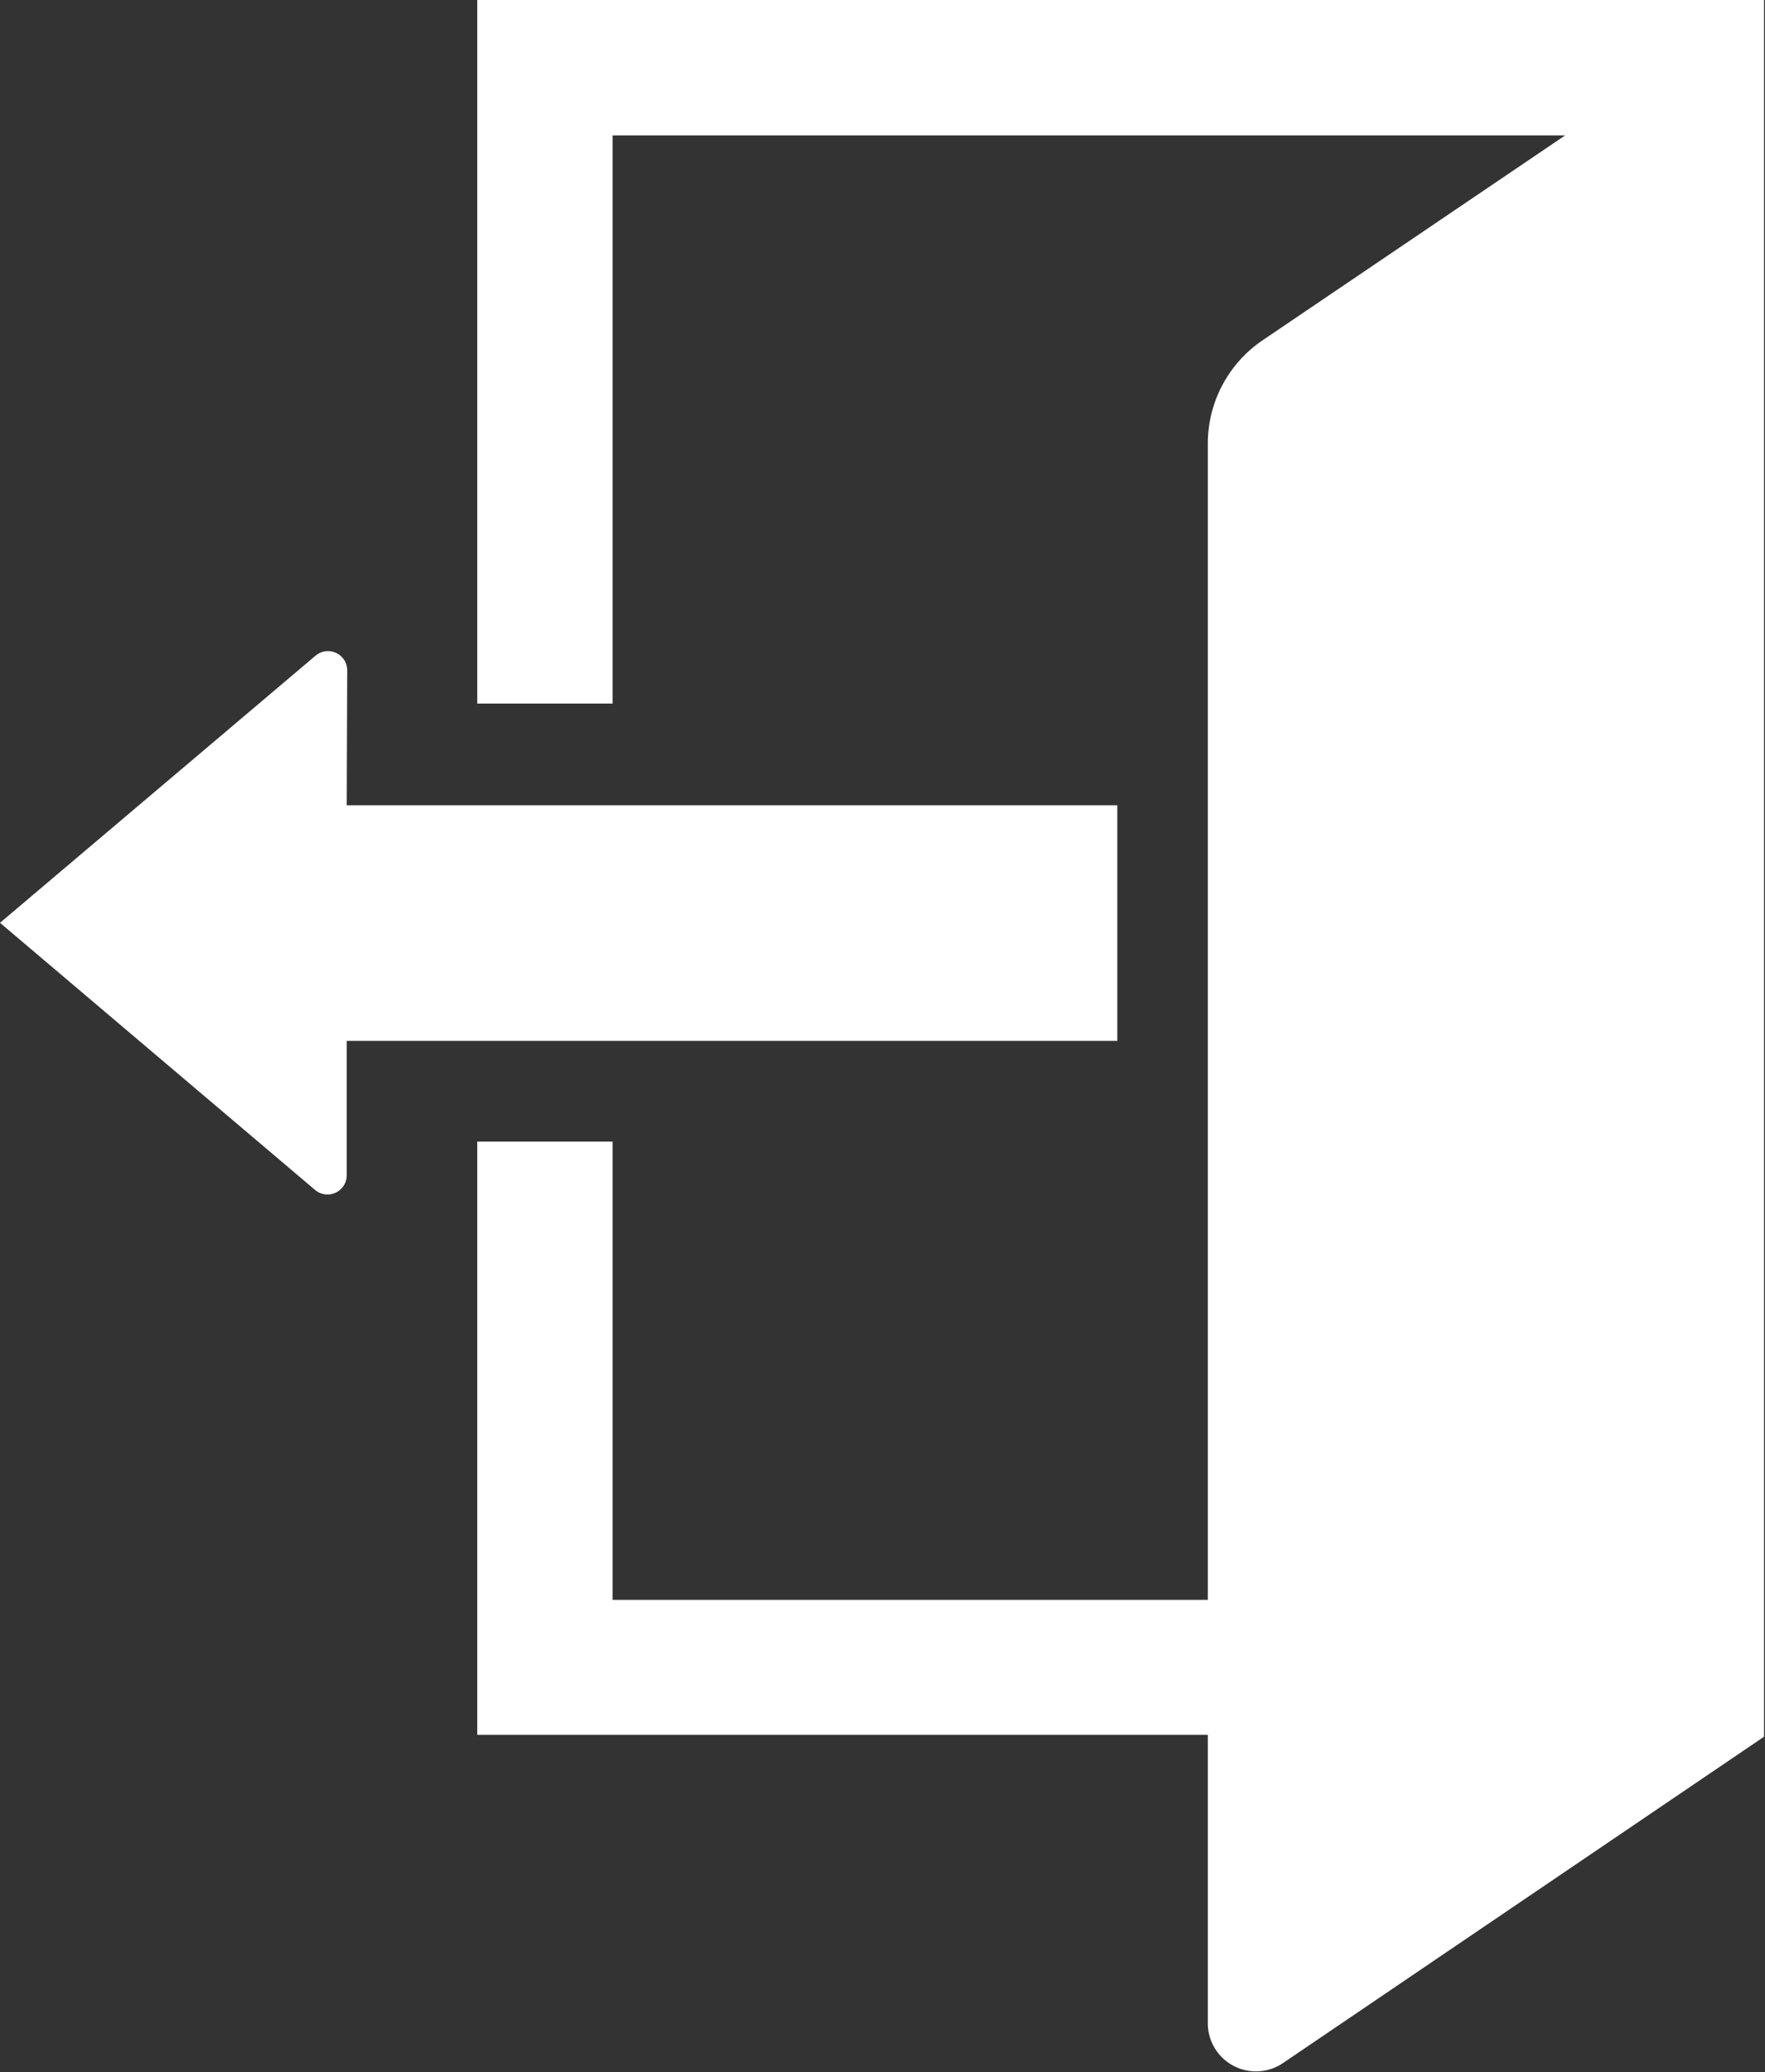
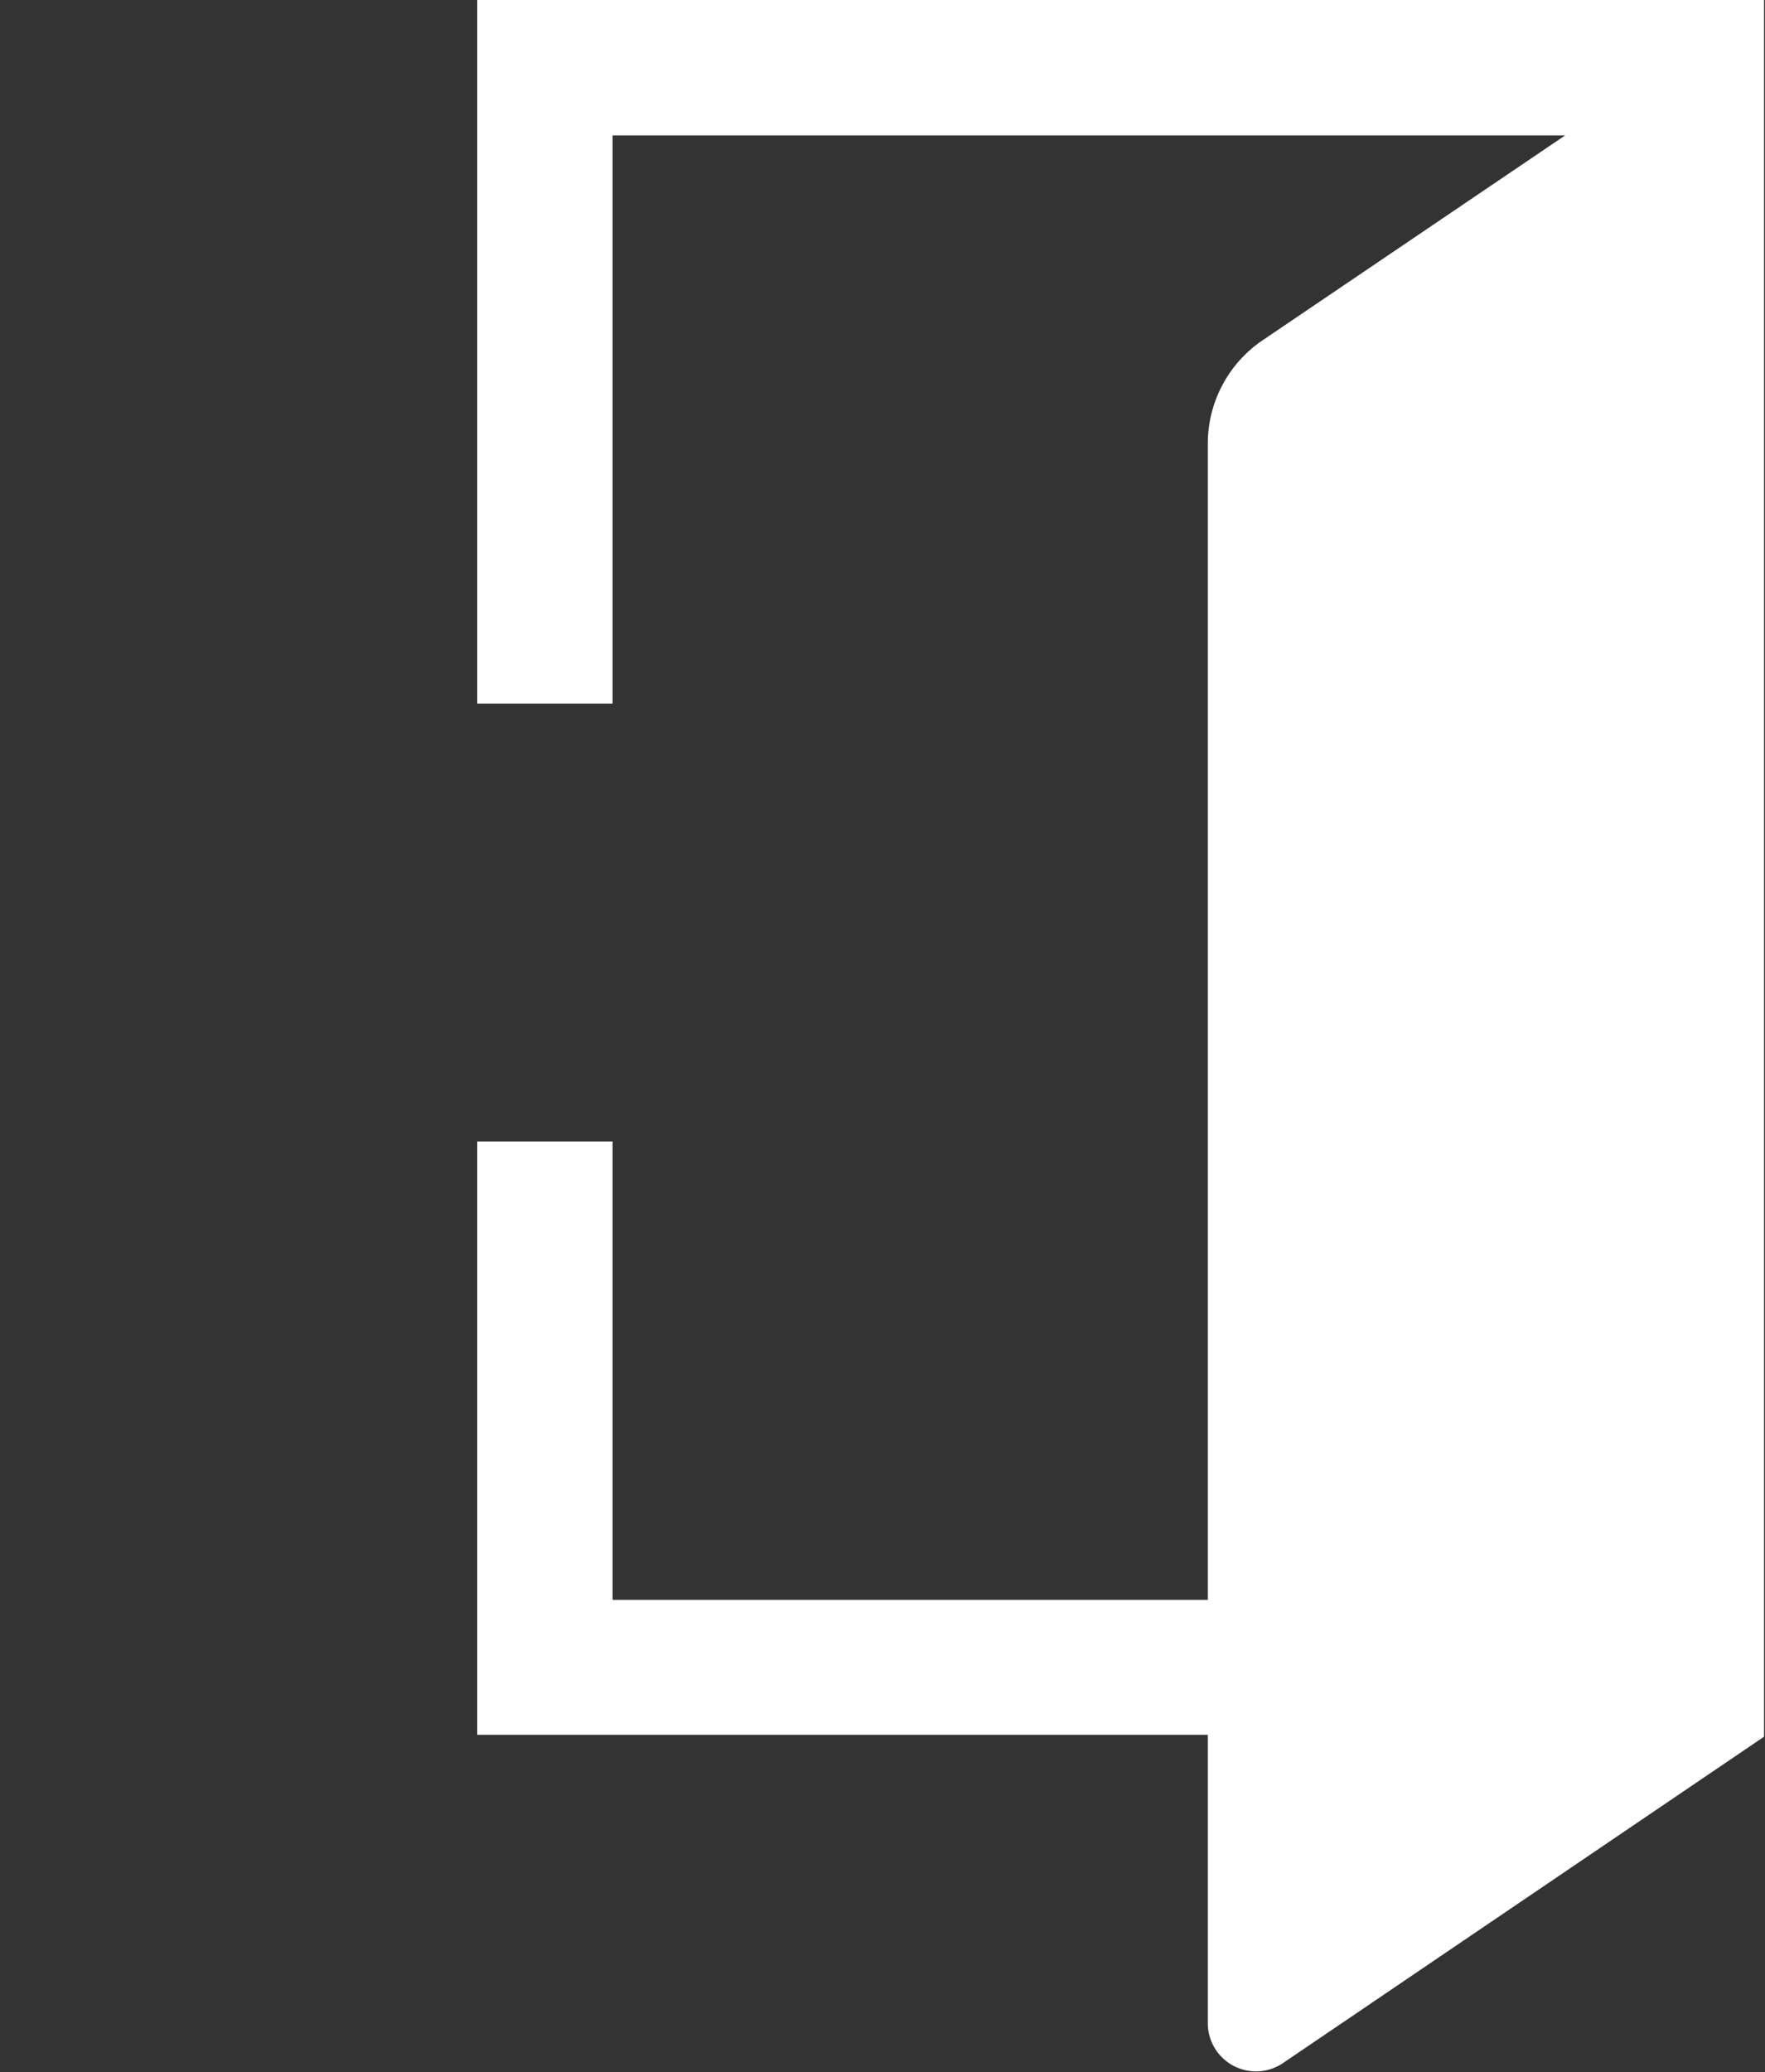
<svg xmlns="http://www.w3.org/2000/svg" viewBox="0 0 36.65 43">
  <rect x="0" y="0" width="36.65" height="43" fill="#333333" stroke="none" />
  <defs>
    <style>.cls-1{fill:#fff;}</style>
  </defs>
  <g id="outroom_2" data-name="outroom 2">
    <g id="outroom_1-2" data-name="outroom 1">
      <path class="cls-1" d="M9.91,0V14.6h2.81V2.81H32.5L26.22,7.06A2.59,2.59,0,0,0,25.08,9.2v24H12.72V23.69H9.91V36H25.08v6a1,1,0,0,0,1.55.82l10-6.78V0Z" />
-       <path class="cls-1" d="M7.21,13.9a.4.4,0,0,0-.65-.3L0,19.15l6.55,5.55a.4.4,0,0,0,.65-.3v-2.8h16V16.71h-16Z" />
    </g>
  </g>
</svg>